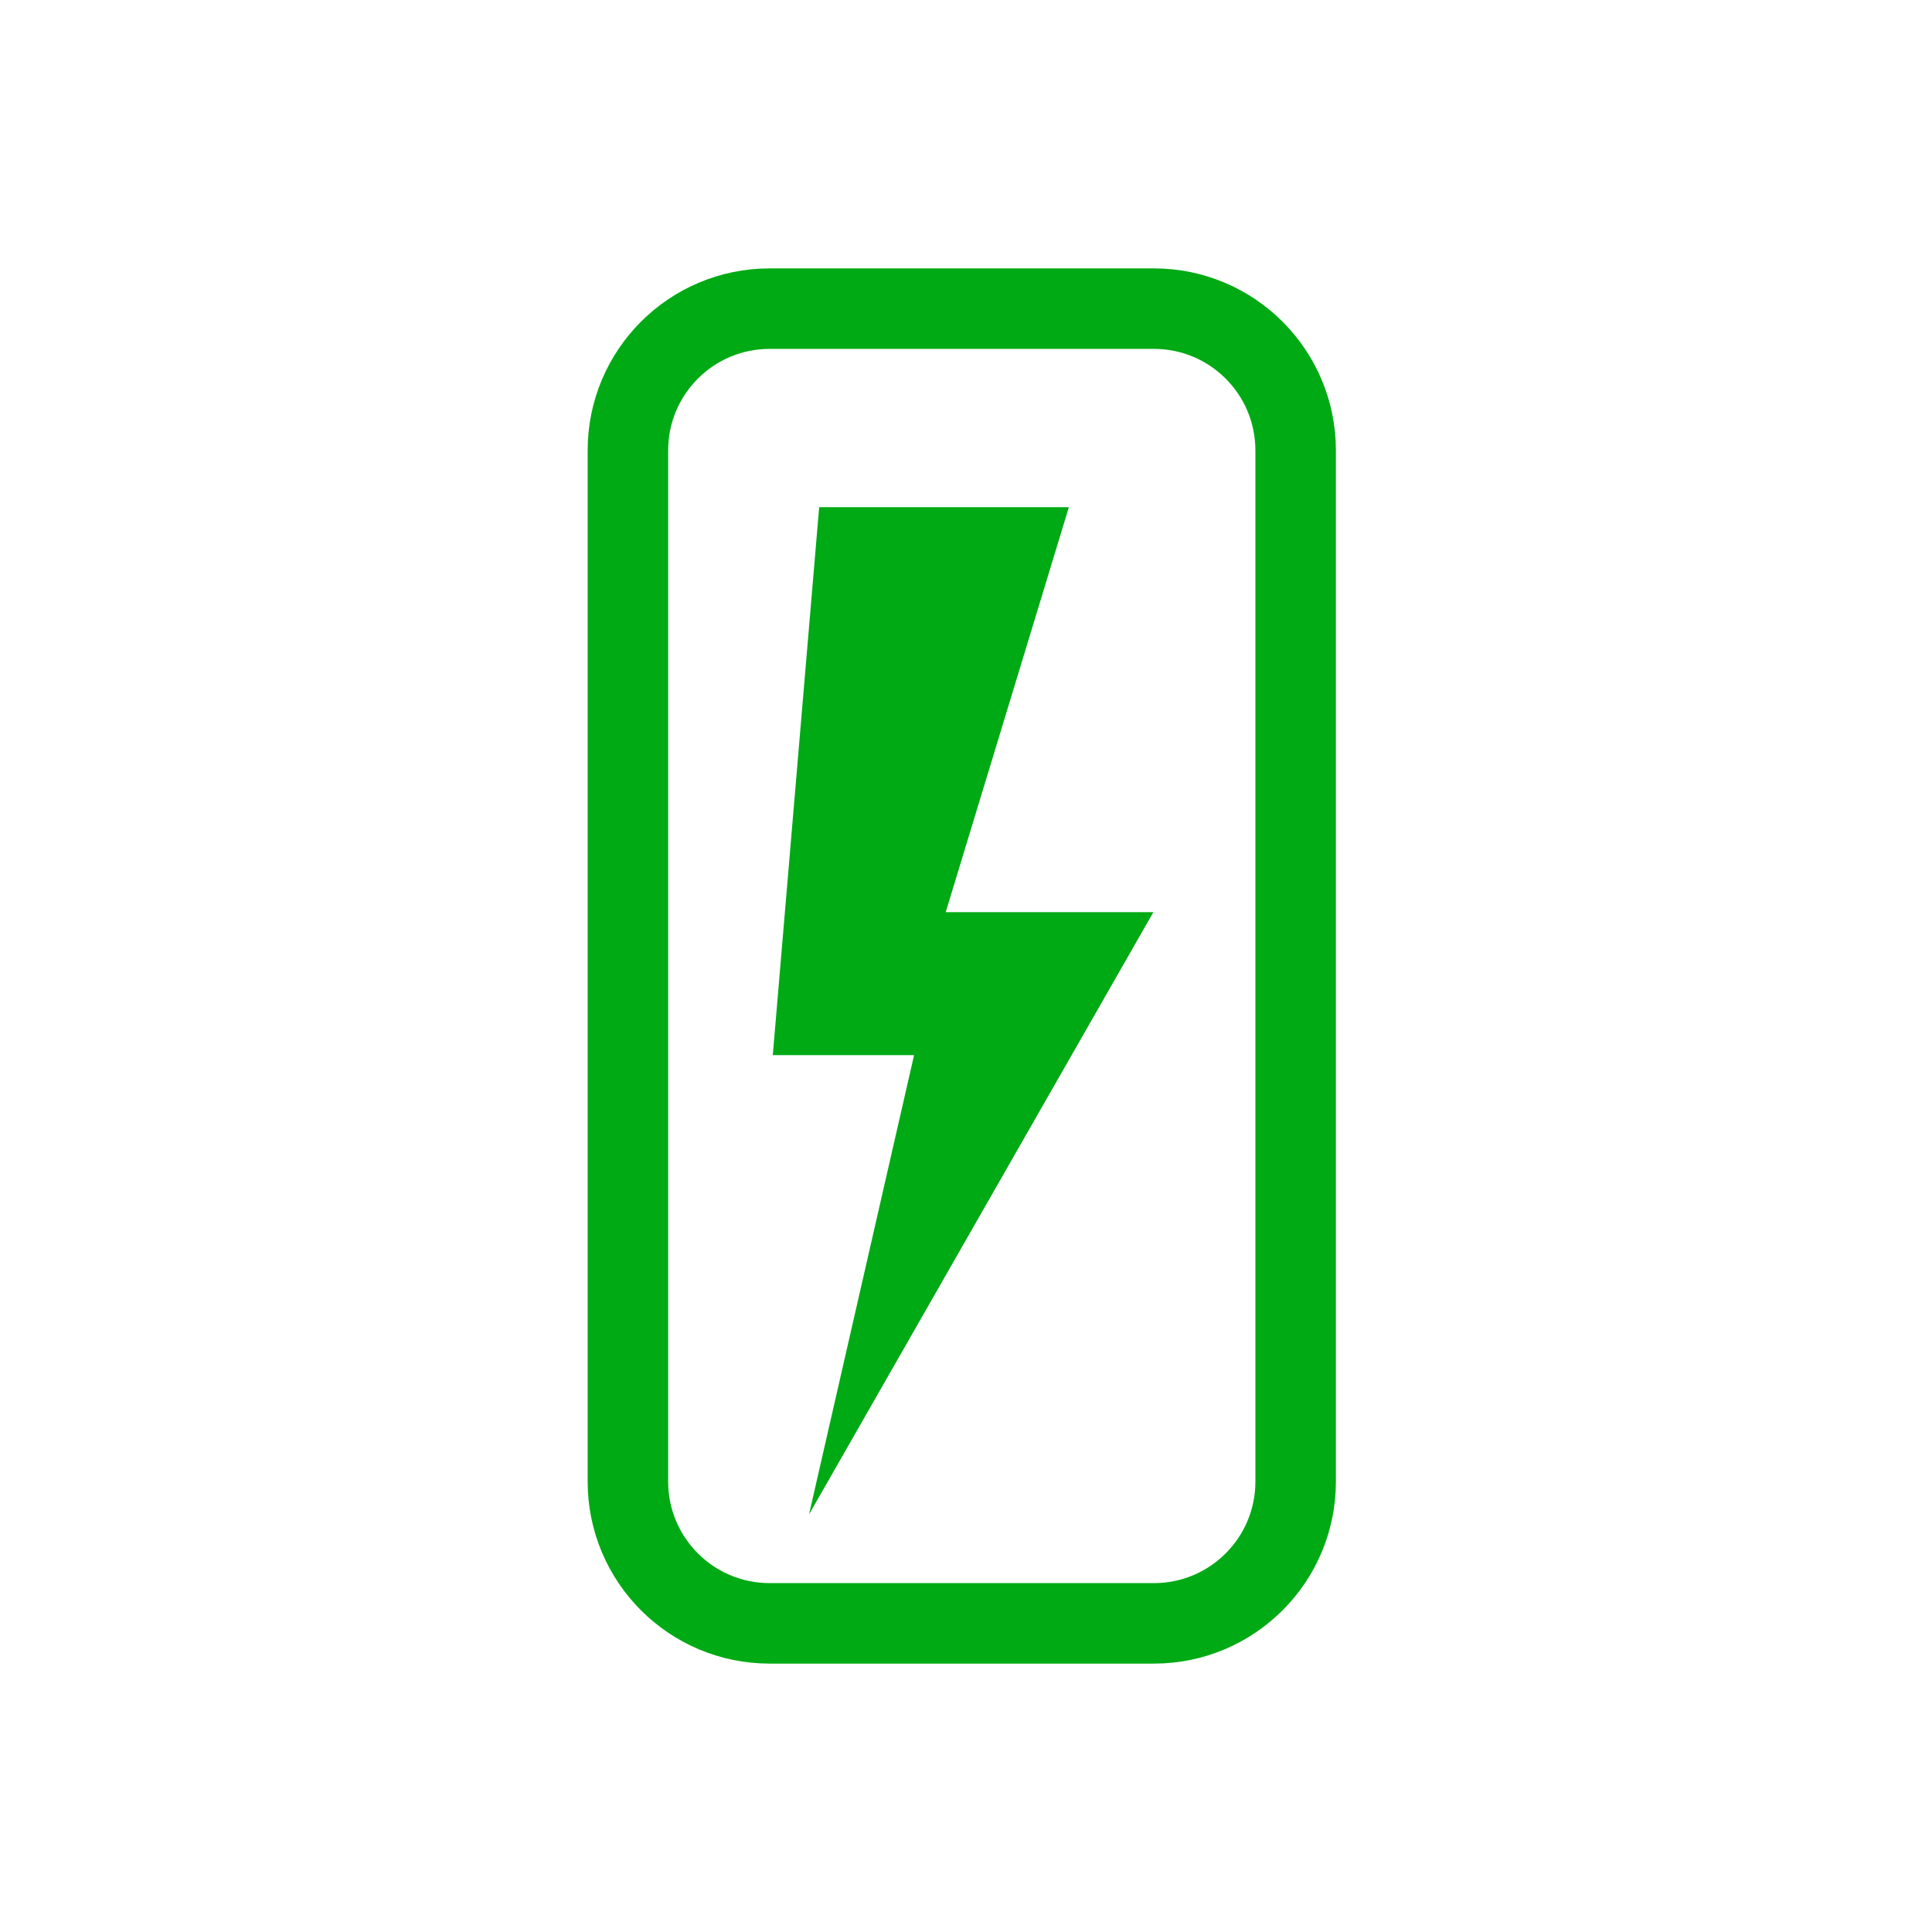
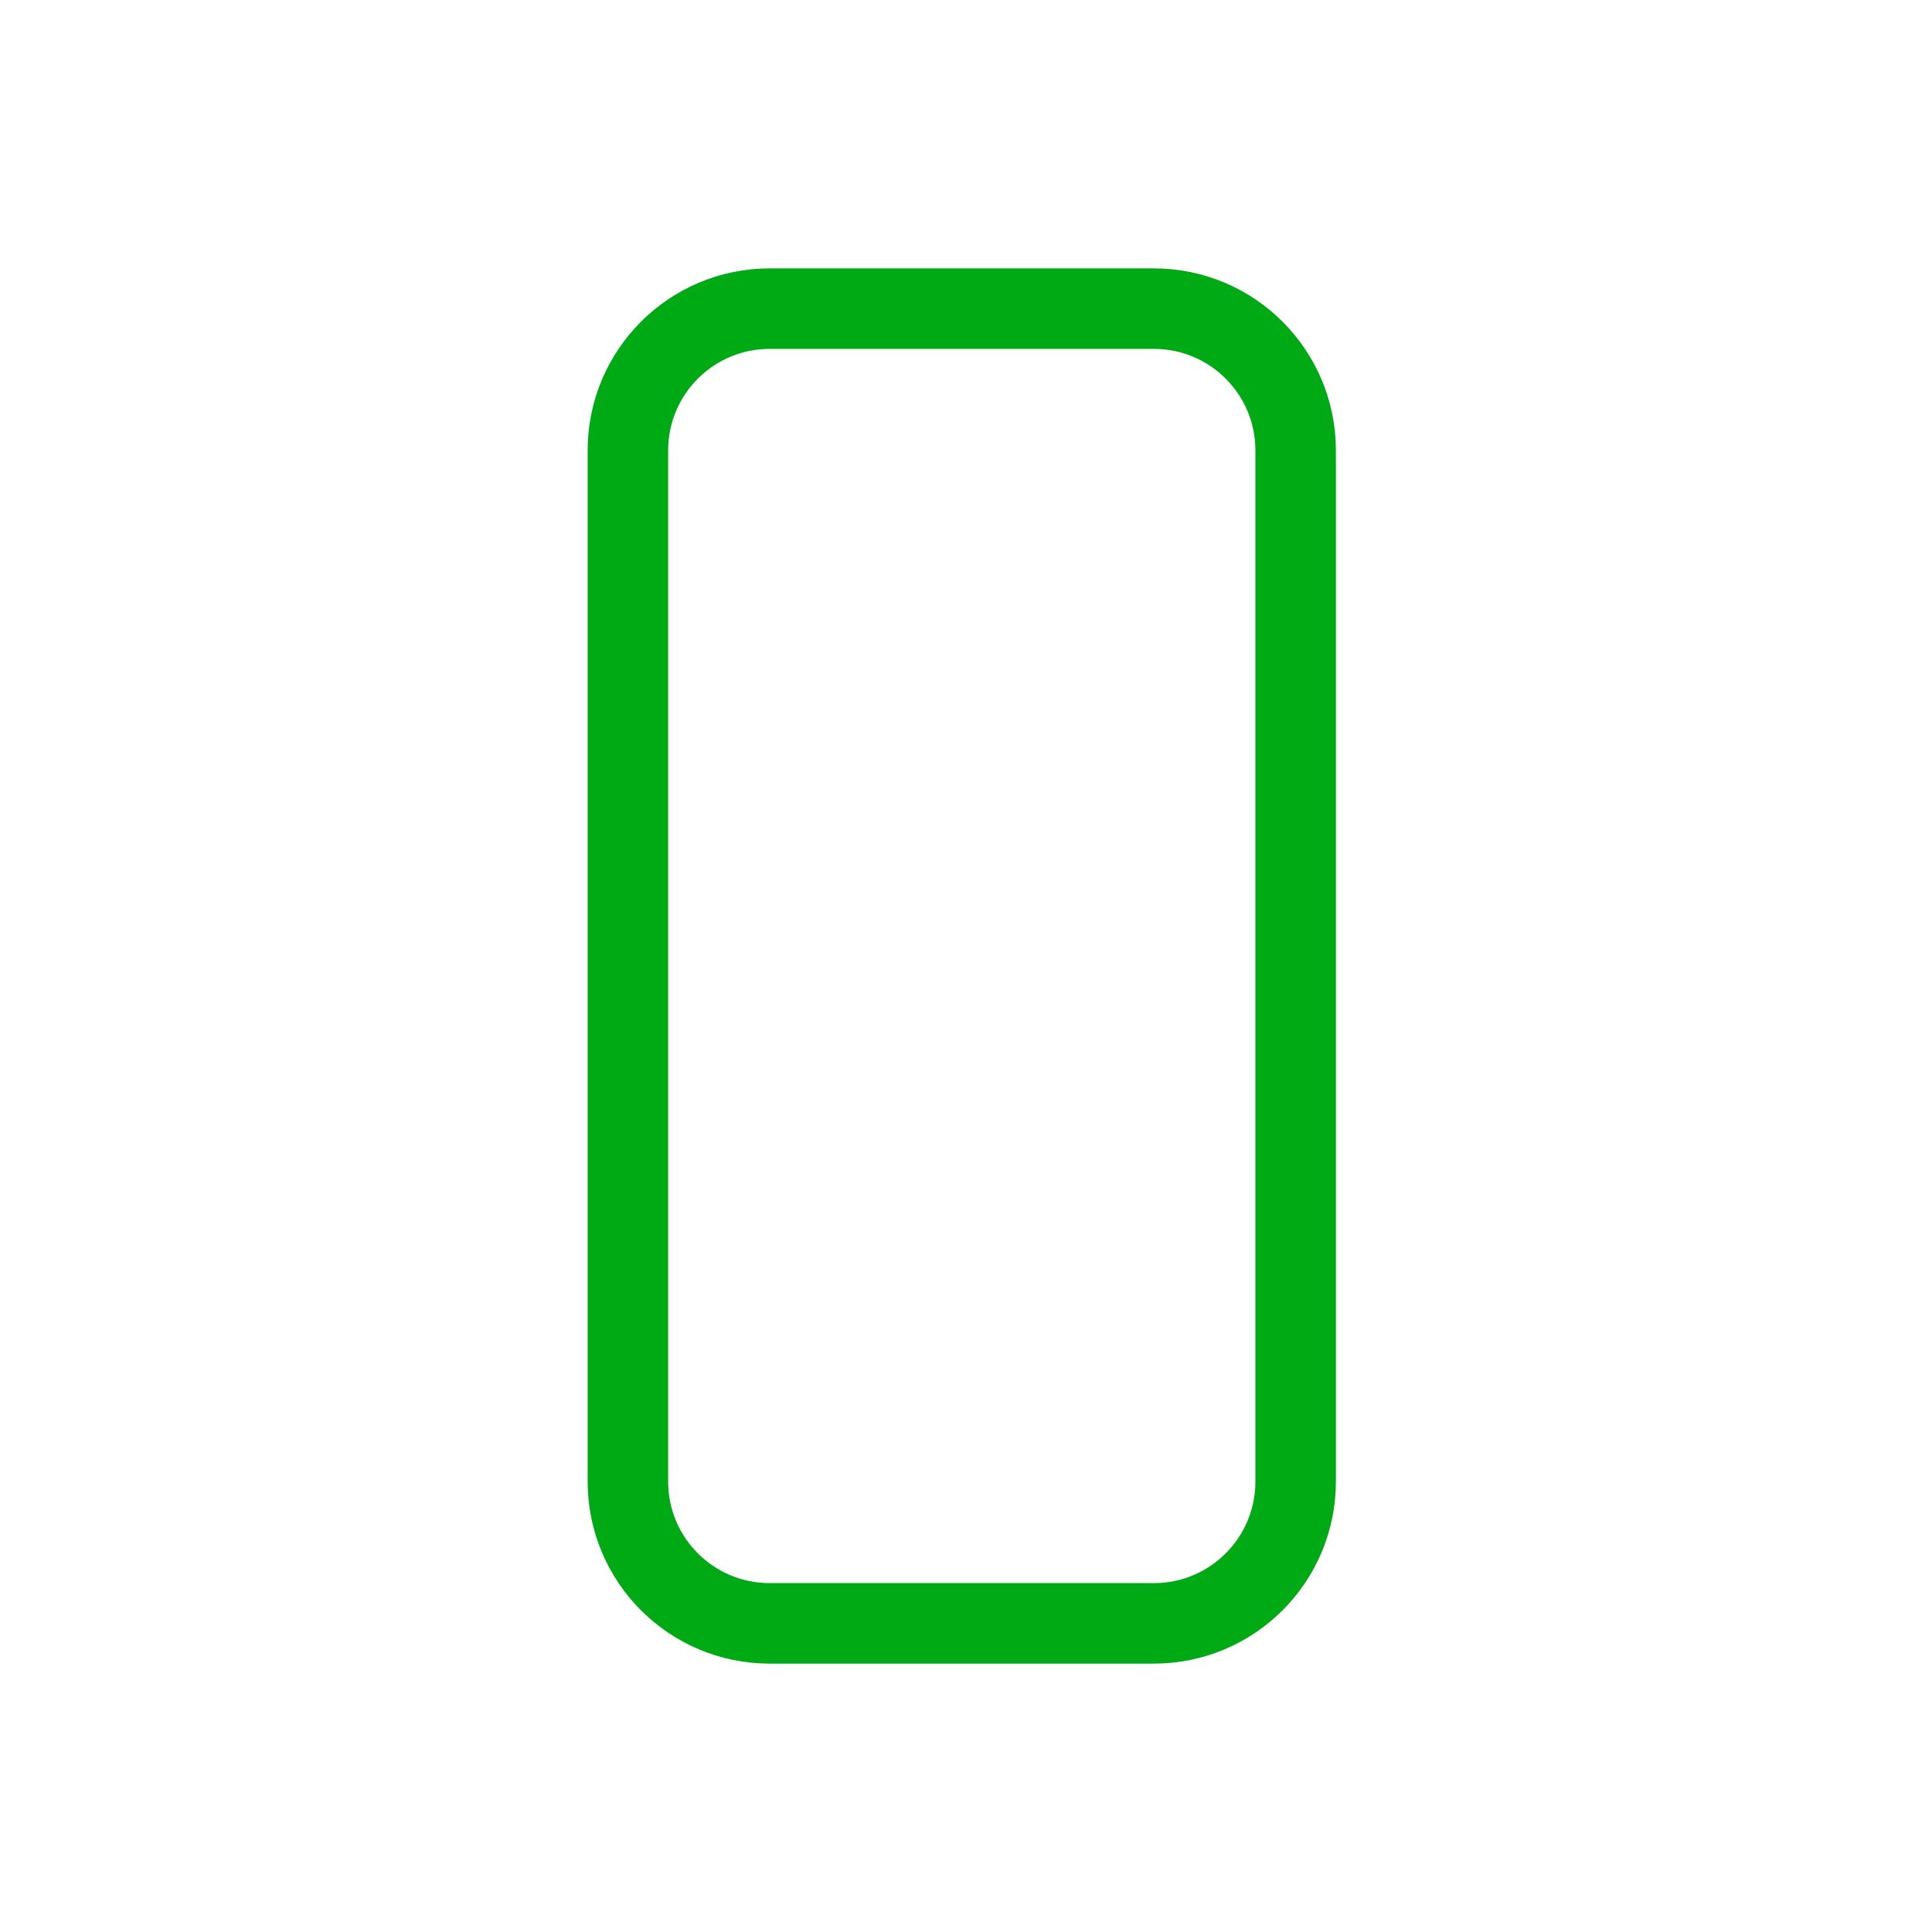
<svg xmlns="http://www.w3.org/2000/svg" width="48" height="48" viewBox="0 0 48 48" fill="none">
  <path d="M28.668 7.668H19.122C17.177 7.668 15.6 9.245 15.6 11.19V36.81C15.6 38.755 17.177 40.332 19.122 40.332H28.668C30.613 40.332 32.19 38.755 32.19 36.81V11.19C32.19 9.245 30.613 7.668 28.668 7.668Z" stroke="#00AA14" stroke-width="2" stroke-miterlimit="10" stroke-linecap="round" />
-   <path d="M20.352 12.6H26.556L23.496 22.662H28.656L20.1 37.626L22.71 26.214H19.2L20.352 12.6Z" fill="#00AA14" />
</svg>